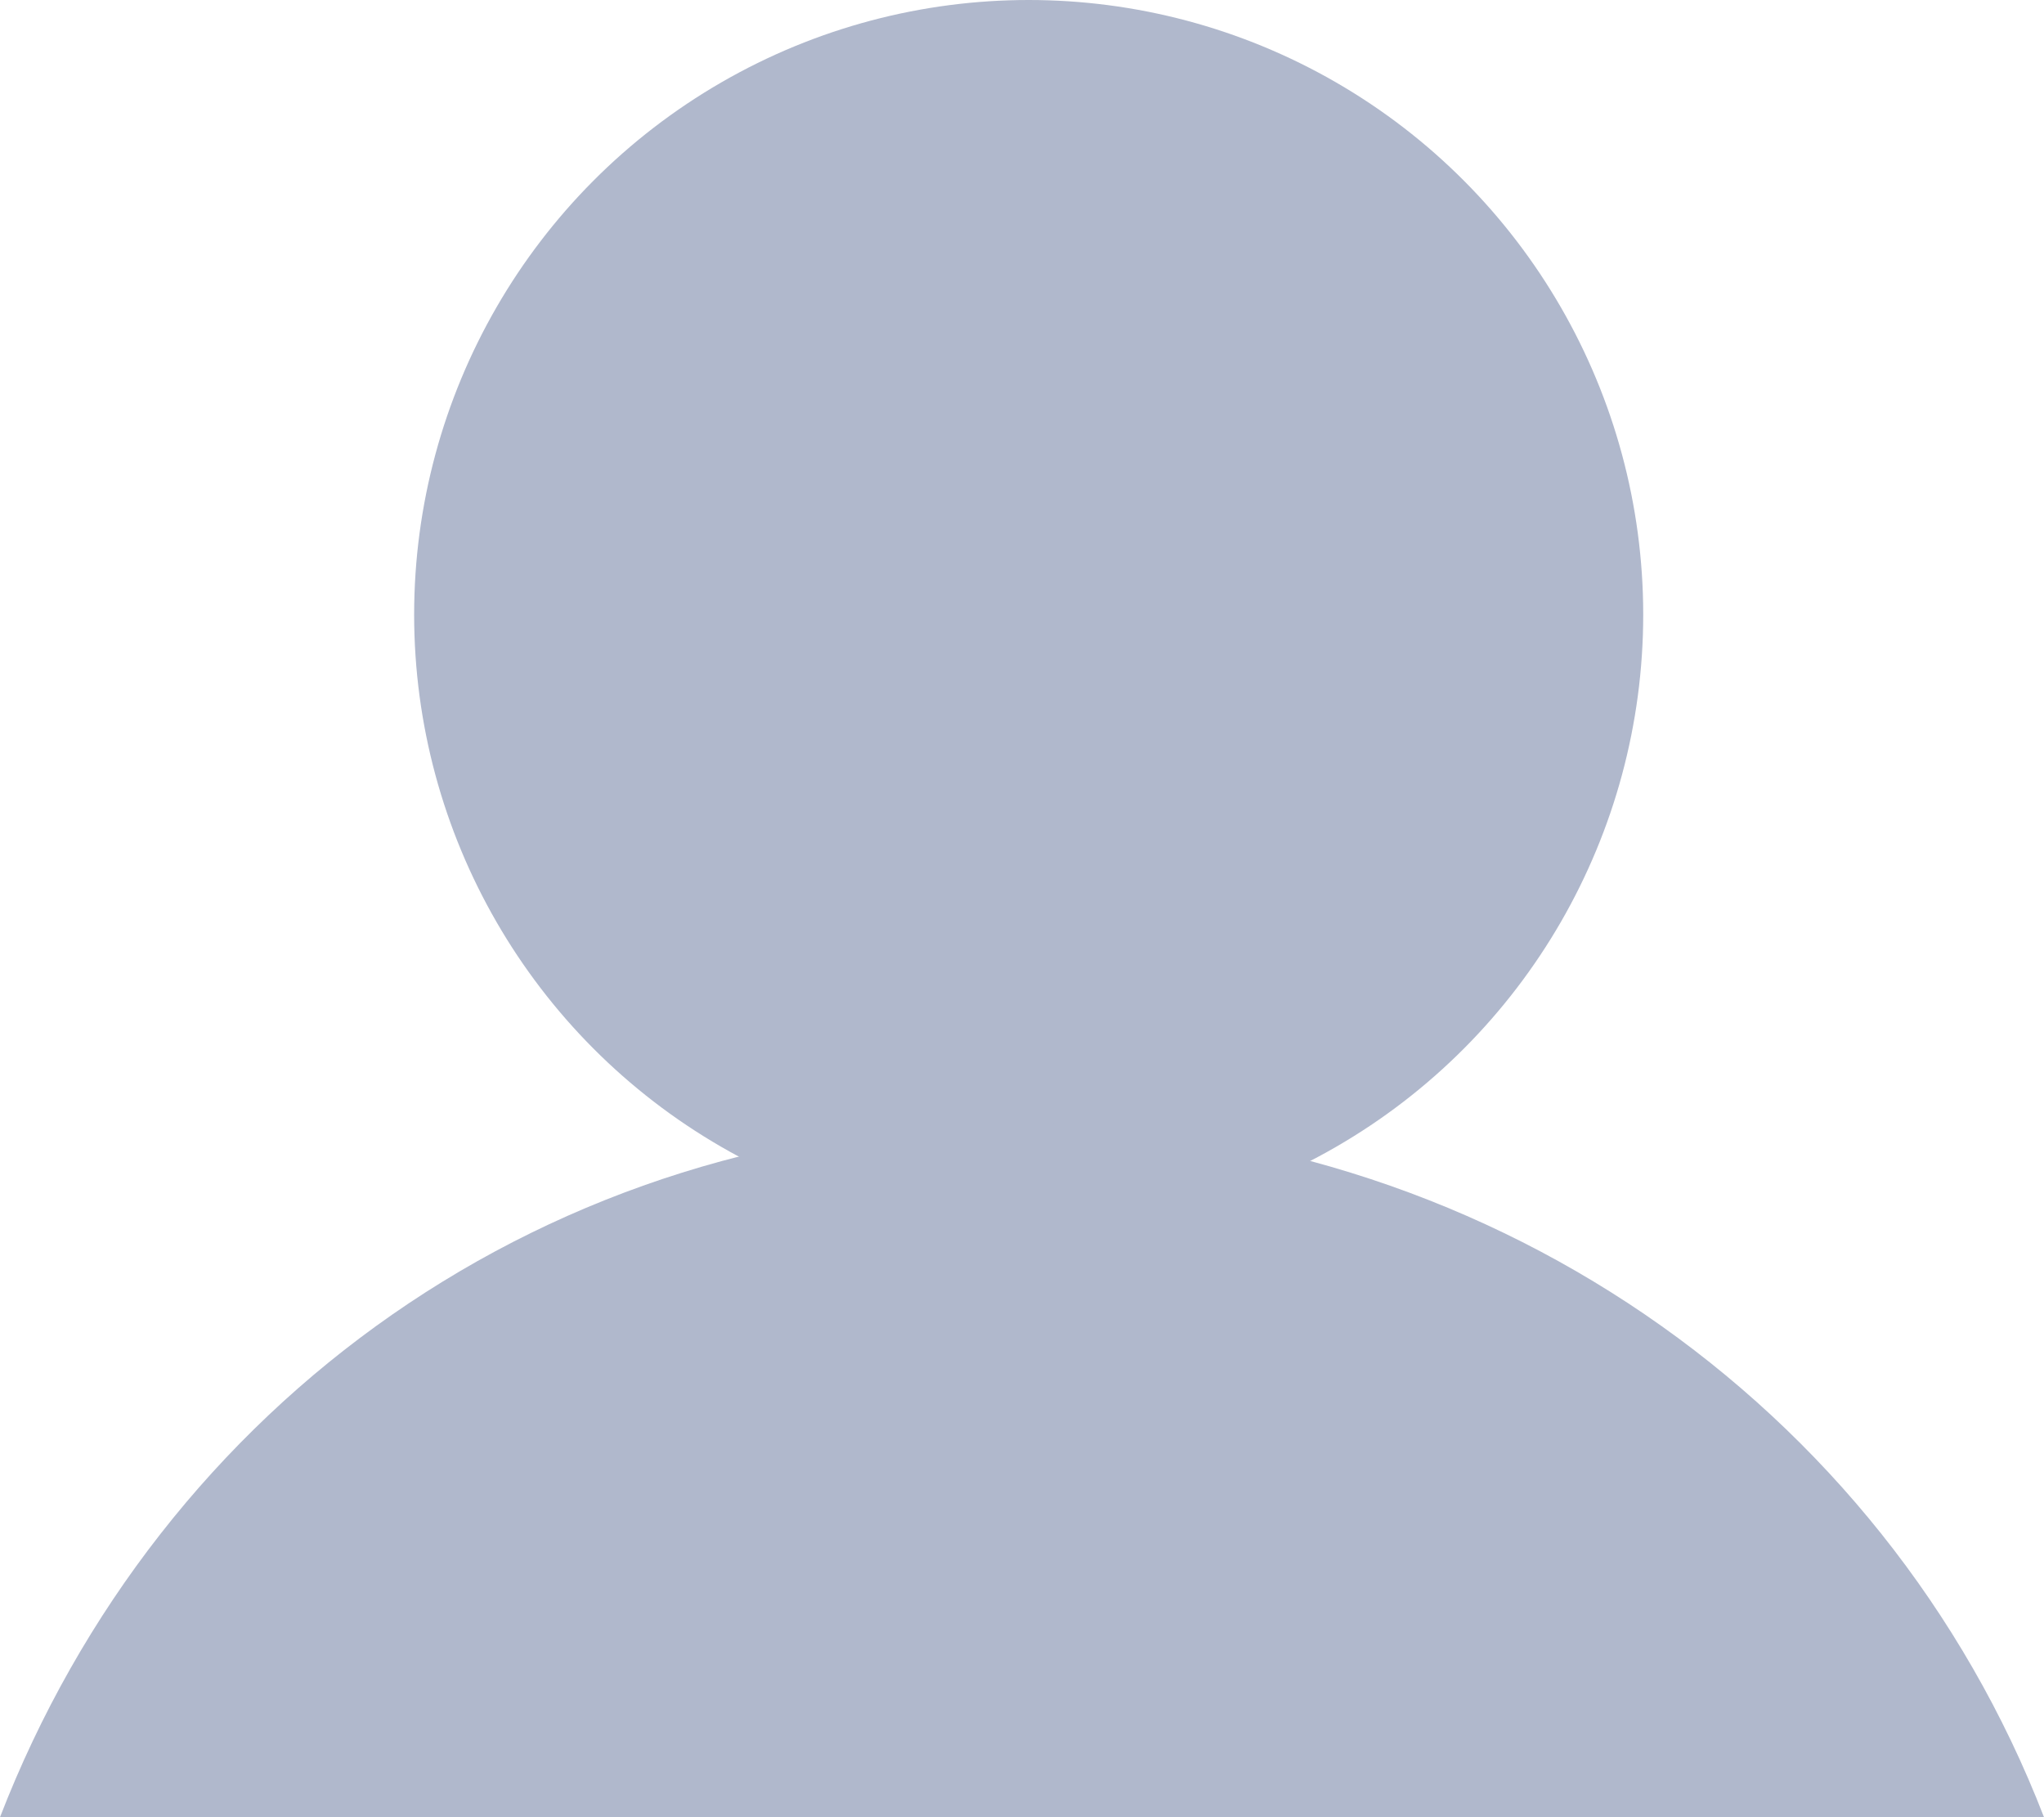
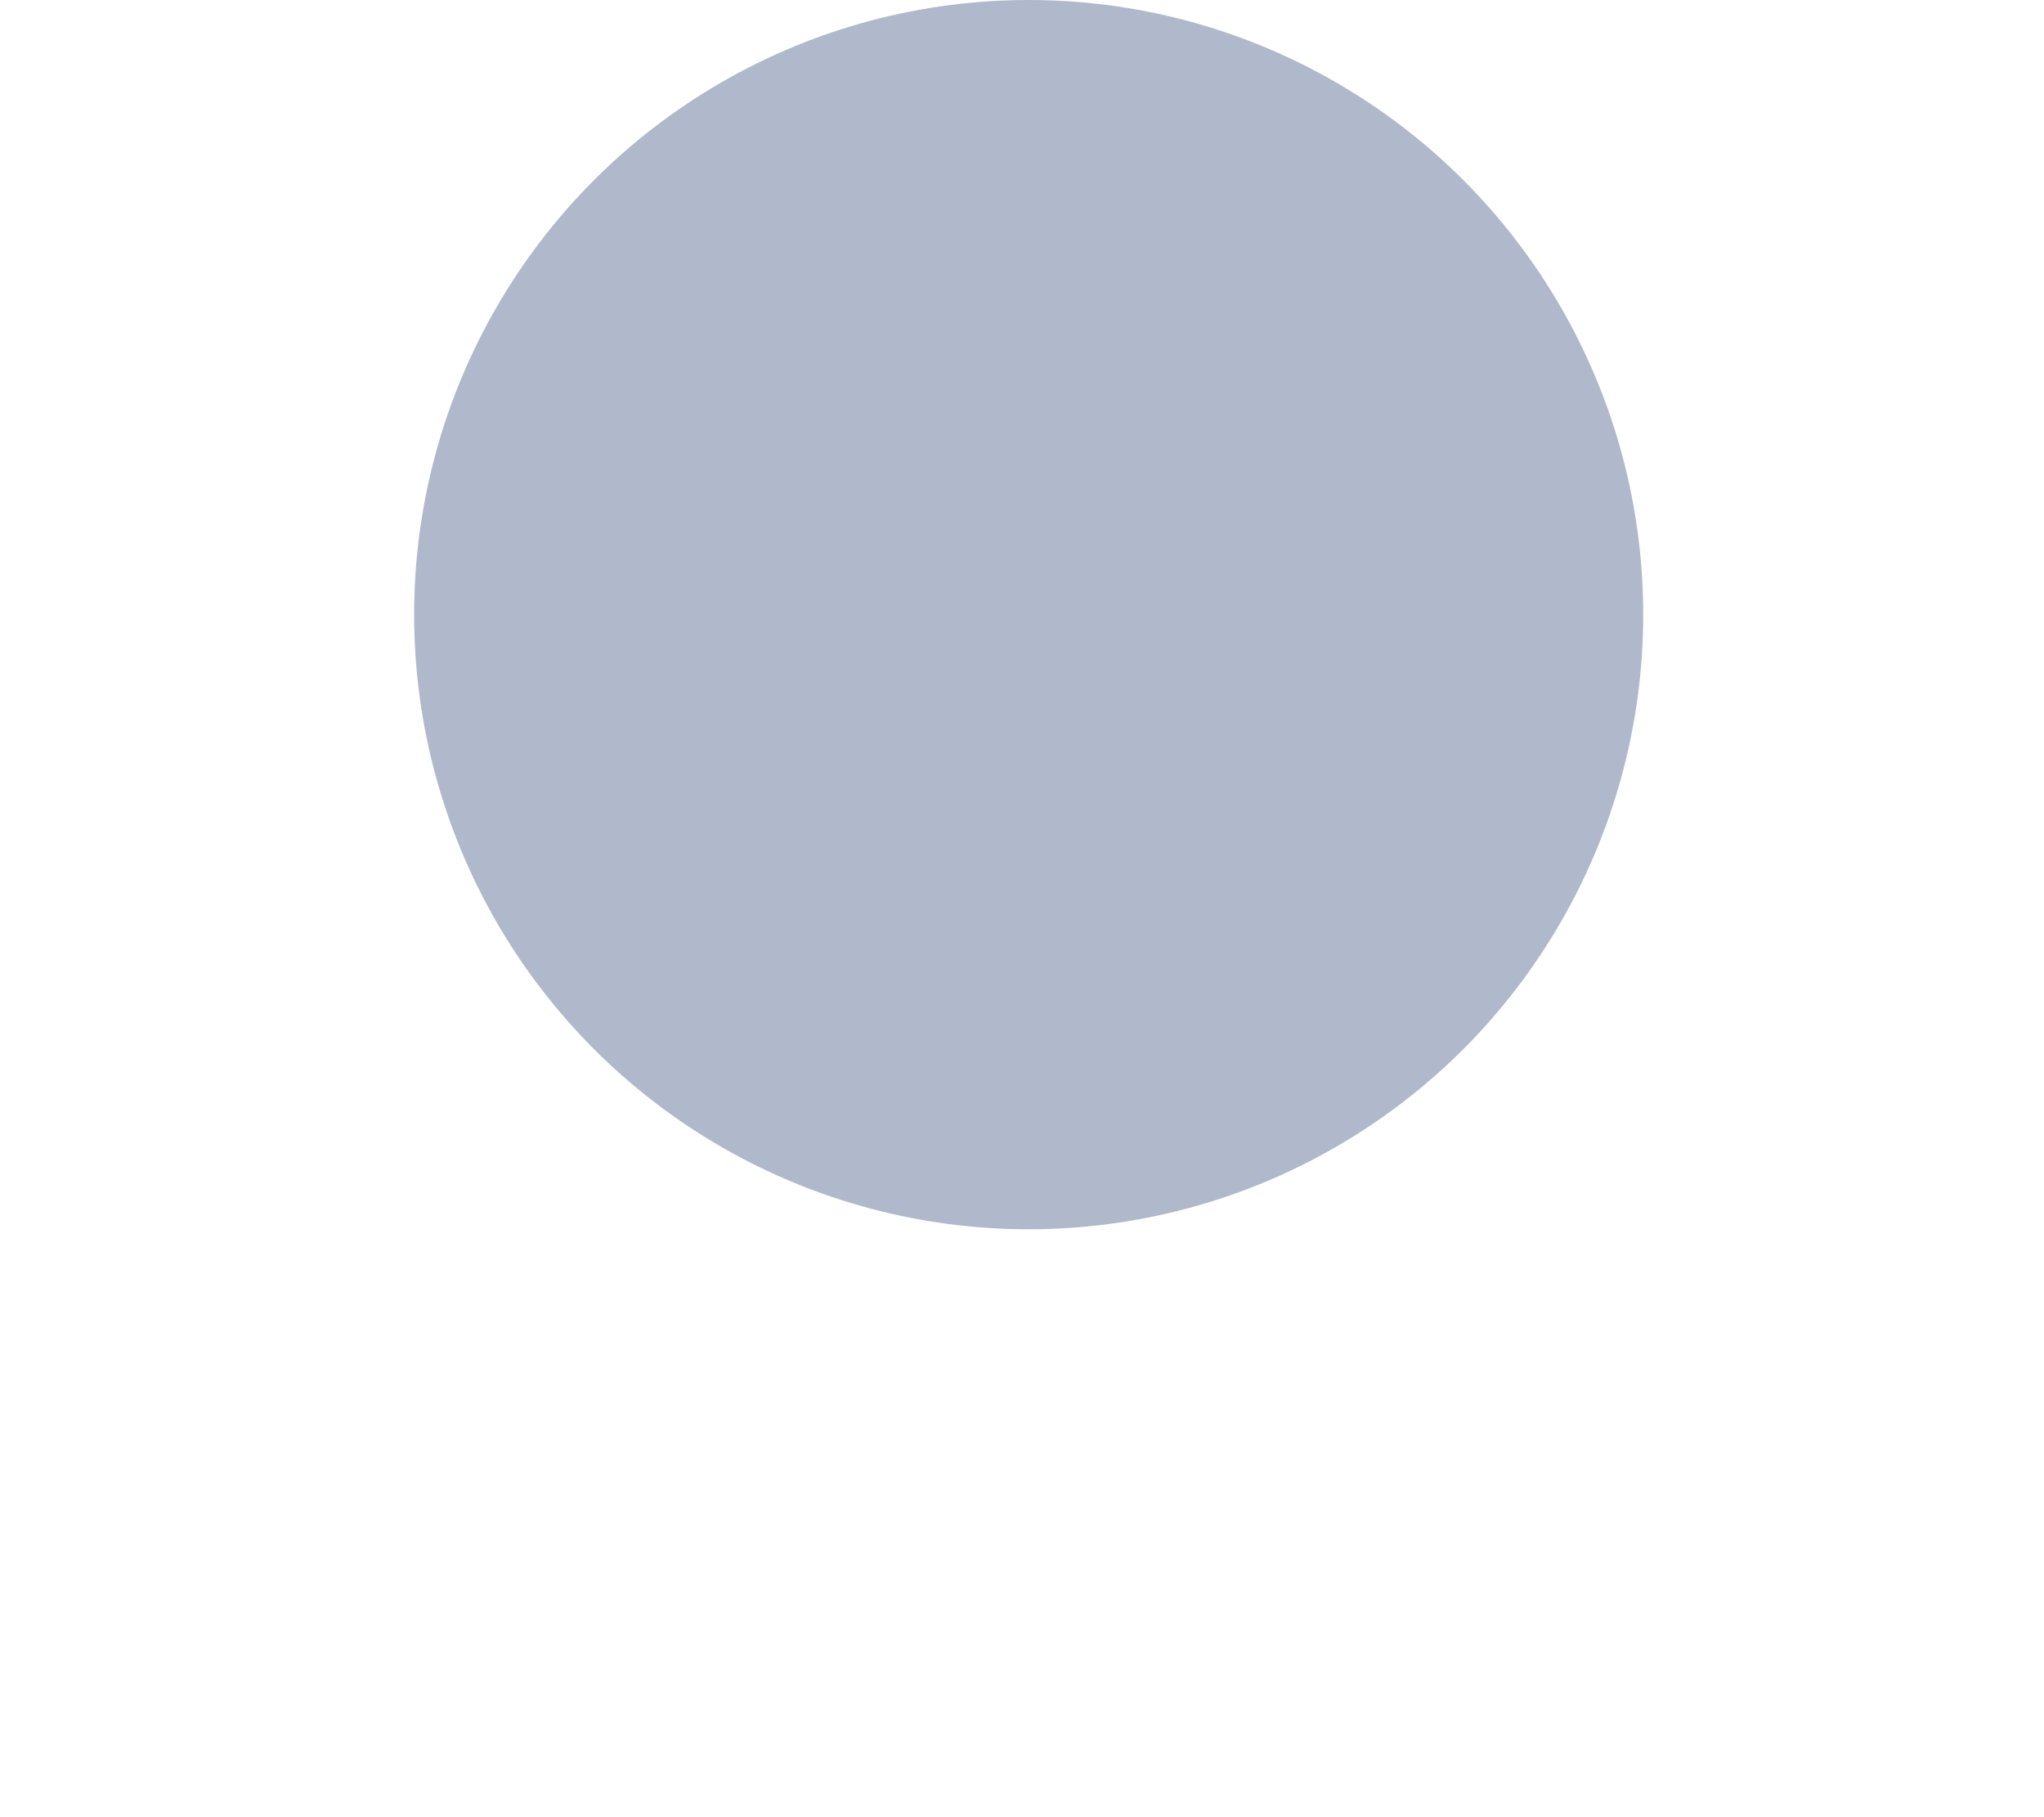
<svg xmlns="http://www.w3.org/2000/svg" width="15.3" height="13.6" viewBox="0 0 15.3 13.6">
  <circle fill="#B0B8CC" cx="7.7" cy="4.6" r="4.6" />
-   <path fill="#B0B8CC" d="M15.3 13.6c-1.2-3.1-4.2-5.2-7.7-5.2S1.2 10.5 0 13.6h15.3z" />
</svg>